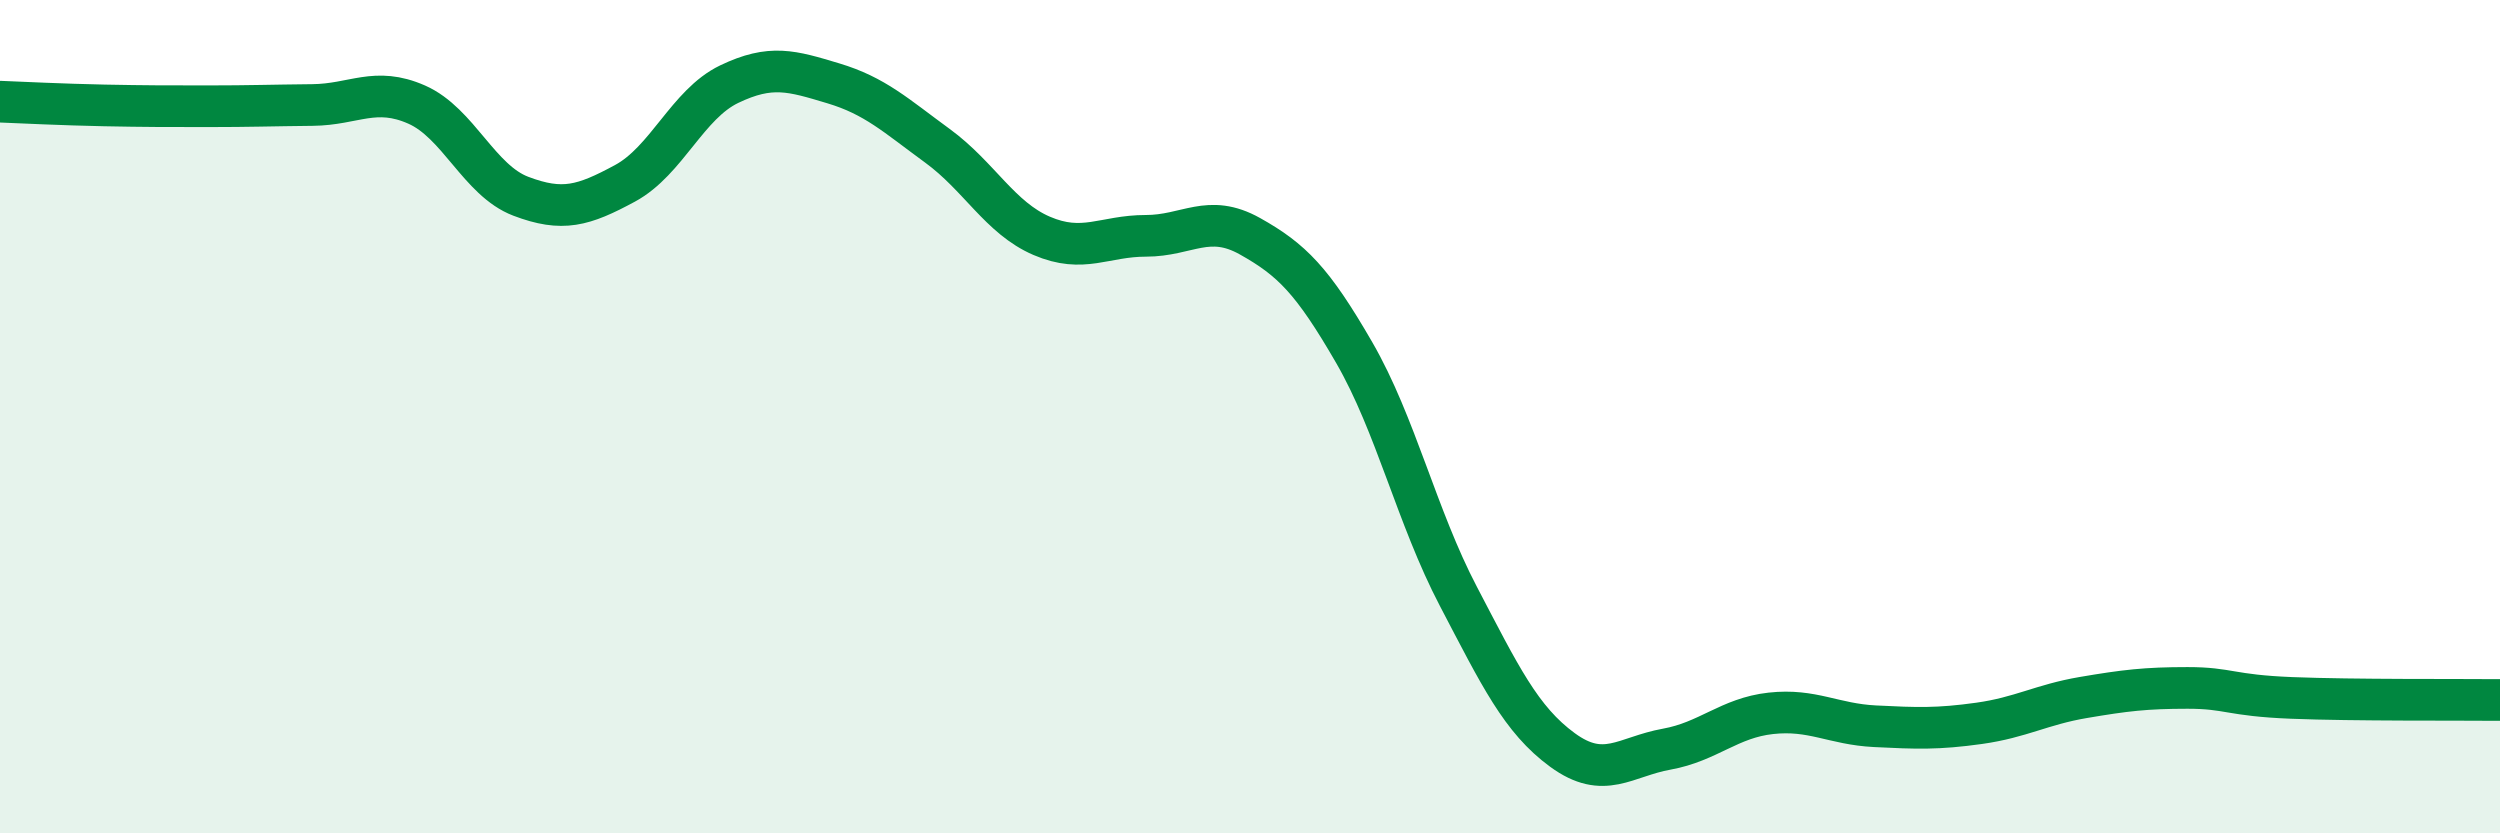
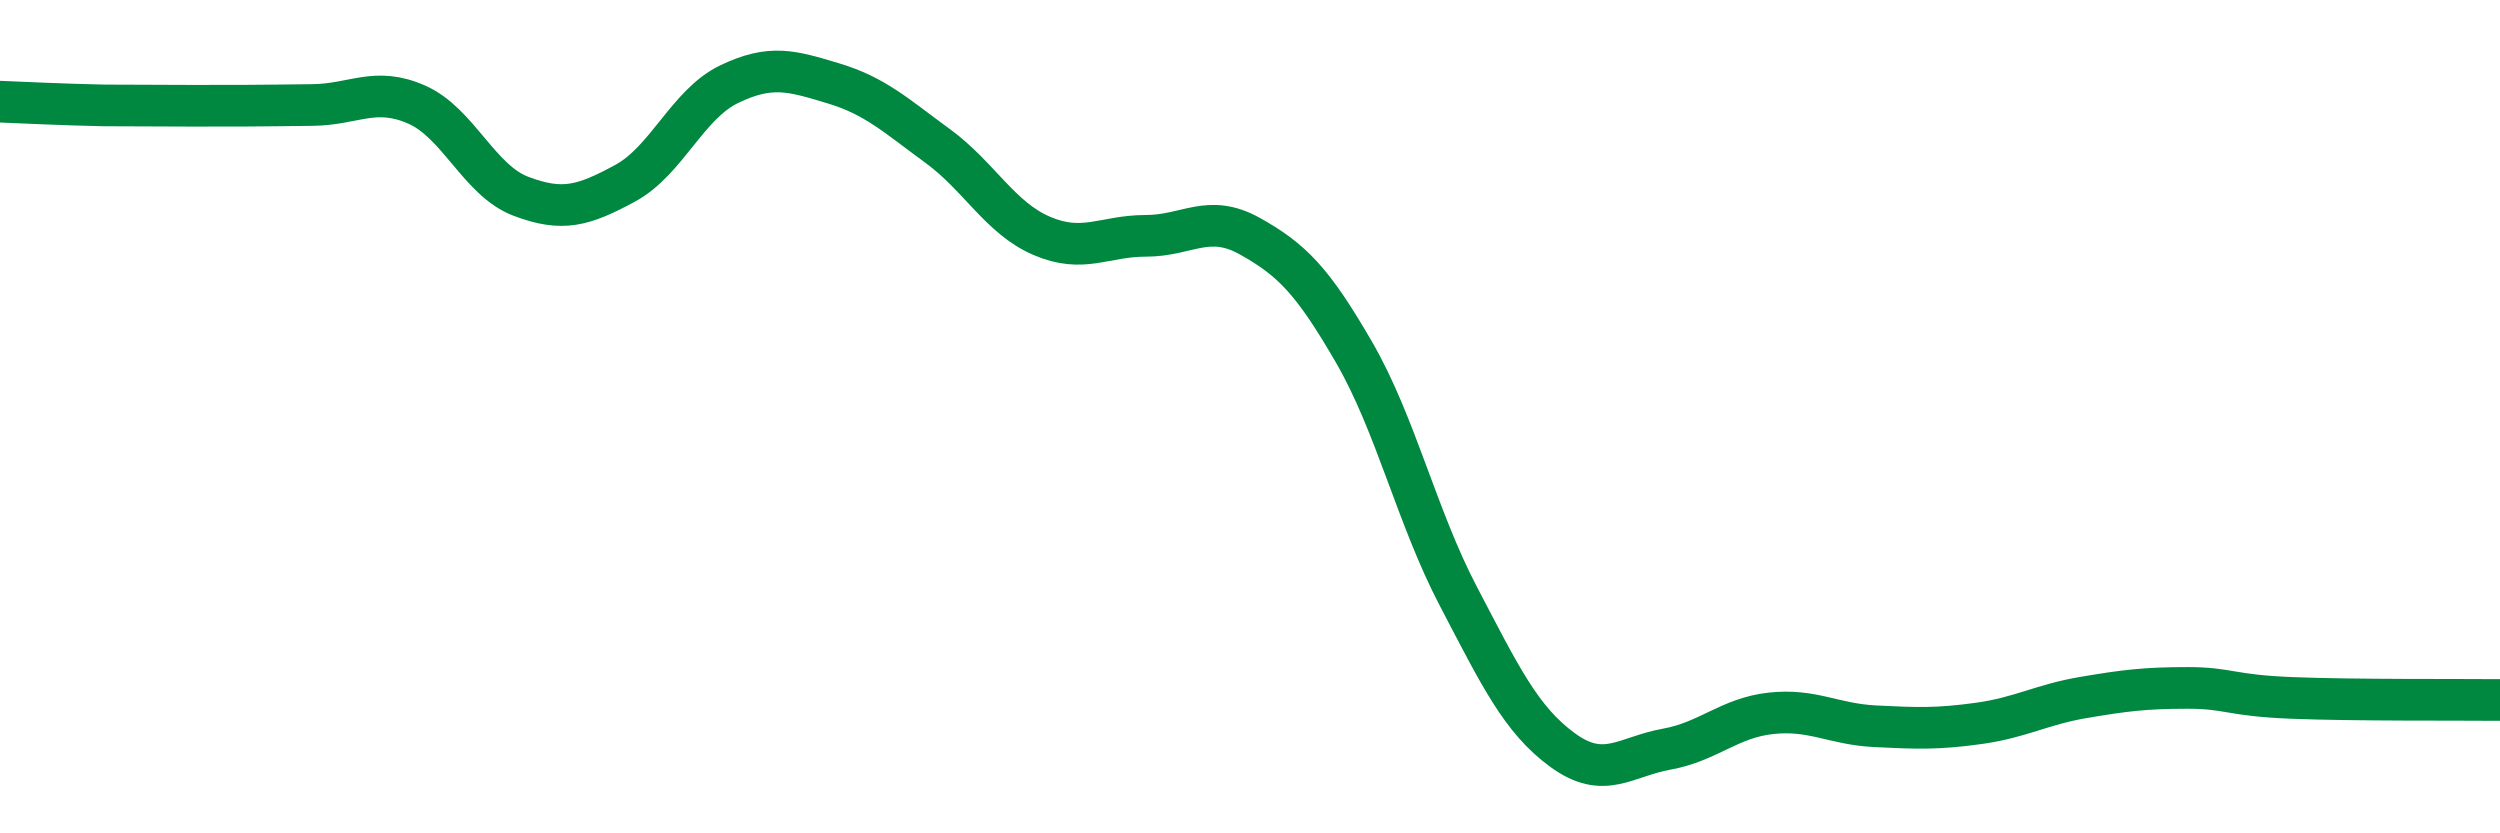
<svg xmlns="http://www.w3.org/2000/svg" width="60" height="20" viewBox="0 0 60 20">
-   <path d="M 0,2.44 C 0.5,2.46 1.5,2.51 2.5,2.53 C 3.5,2.55 4,2.55 5,2.55 C 6,2.55 6.5,2.53 7.5,2.52 C 8.5,2.51 9,2.07 10,2.51 C 11,2.95 11.5,4.33 12.5,4.71 C 13.5,5.09 14,4.94 15,4.4 C 16,3.86 16.5,2.5 17.5,2.02 C 18.5,1.54 19,1.7 20,2 C 21,2.3 21.5,2.77 22.5,3.5 C 23.5,4.23 24,5.23 25,5.66 C 26,6.09 26.5,5.66 27.5,5.66 C 28.5,5.66 29,5.11 30,5.67 C 31,6.23 31.5,6.73 32.5,8.46 C 33.5,10.19 34,12.4 35,14.31 C 36,16.22 36.5,17.27 37.5,18 C 38.5,18.73 39,18.16 40,17.98 C 41,17.8 41.5,17.23 42.5,17.12 C 43.5,17.01 44,17.38 45,17.43 C 46,17.48 46.5,17.5 47.5,17.36 C 48.5,17.22 49,16.91 50,16.74 C 51,16.57 51.5,16.51 52.5,16.51 C 53.5,16.51 53.5,16.69 55,16.75 C 56.5,16.81 59,16.79 60,16.8L60 20L0 20Z" fill="#008740" opacity="0.1" stroke-linecap="round" stroke-linejoin="round" />
-   <path d="M 0,2.44 C 0.5,2.46 1.5,2.51 2.5,2.53 C 3.5,2.55 4,2.55 5,2.55 C 6,2.55 6.5,2.53 7.5,2.52 C 8.5,2.51 9,2.07 10,2.51 C 11,2.95 11.5,4.33 12.5,4.71 C 13.5,5.09 14,4.94 15,4.4 C 16,3.86 16.5,2.5 17.5,2.02 C 18.5,1.54 19,1.7 20,2 C 21,2.3 21.5,2.77 22.5,3.5 C 23.5,4.23 24,5.23 25,5.66 C 26,6.09 26.5,5.66 27.5,5.66 C 28.5,5.66 29,5.11 30,5.67 C 31,6.23 31.5,6.73 32.5,8.46 C 33.5,10.19 34,12.4 35,14.31 C 36,16.22 36.5,17.27 37.5,18 C 38.5,18.73 39,18.16 40,17.98 C 41,17.8 41.5,17.23 42.5,17.12 C 43.5,17.01 44,17.38 45,17.43 C 46,17.48 46.5,17.5 47.5,17.36 C 48.5,17.22 49,16.91 50,16.74 C 51,16.57 51.5,16.51 52.5,16.51 C 53.5,16.51 53.5,16.69 55,16.75 C 56.5,16.81 59,16.79 60,16.8" stroke="#008740" stroke-width="1" fill="none" stroke-linecap="round" stroke-linejoin="round" />
+   <path d="M 0,2.44 C 0.5,2.46 1.5,2.51 2.5,2.53 C 6,2.55 6.5,2.53 7.5,2.52 C 8.5,2.51 9,2.07 10,2.51 C 11,2.95 11.5,4.33 12.5,4.71 C 13.5,5.09 14,4.94 15,4.4 C 16,3.86 16.5,2.5 17.5,2.02 C 18.5,1.54 19,1.7 20,2 C 21,2.3 21.5,2.77 22.5,3.5 C 23.5,4.23 24,5.23 25,5.66 C 26,6.09 26.5,5.66 27.5,5.66 C 28.5,5.66 29,5.11 30,5.67 C 31,6.23 31.5,6.73 32.5,8.46 C 33.5,10.19 34,12.4 35,14.31 C 36,16.22 36.5,17.27 37.5,18 C 38.5,18.73 39,18.16 40,17.98 C 41,17.8 41.5,17.23 42.5,17.12 C 43.5,17.01 44,17.38 45,17.43 C 46,17.48 46.5,17.5 47.5,17.36 C 48.5,17.22 49,16.91 50,16.74 C 51,16.57 51.5,16.51 52.5,16.51 C 53.5,16.51 53.5,16.69 55,16.75 C 56.5,16.81 59,16.79 60,16.8" stroke="#008740" stroke-width="1" fill="none" stroke-linecap="round" stroke-linejoin="round" />
</svg>